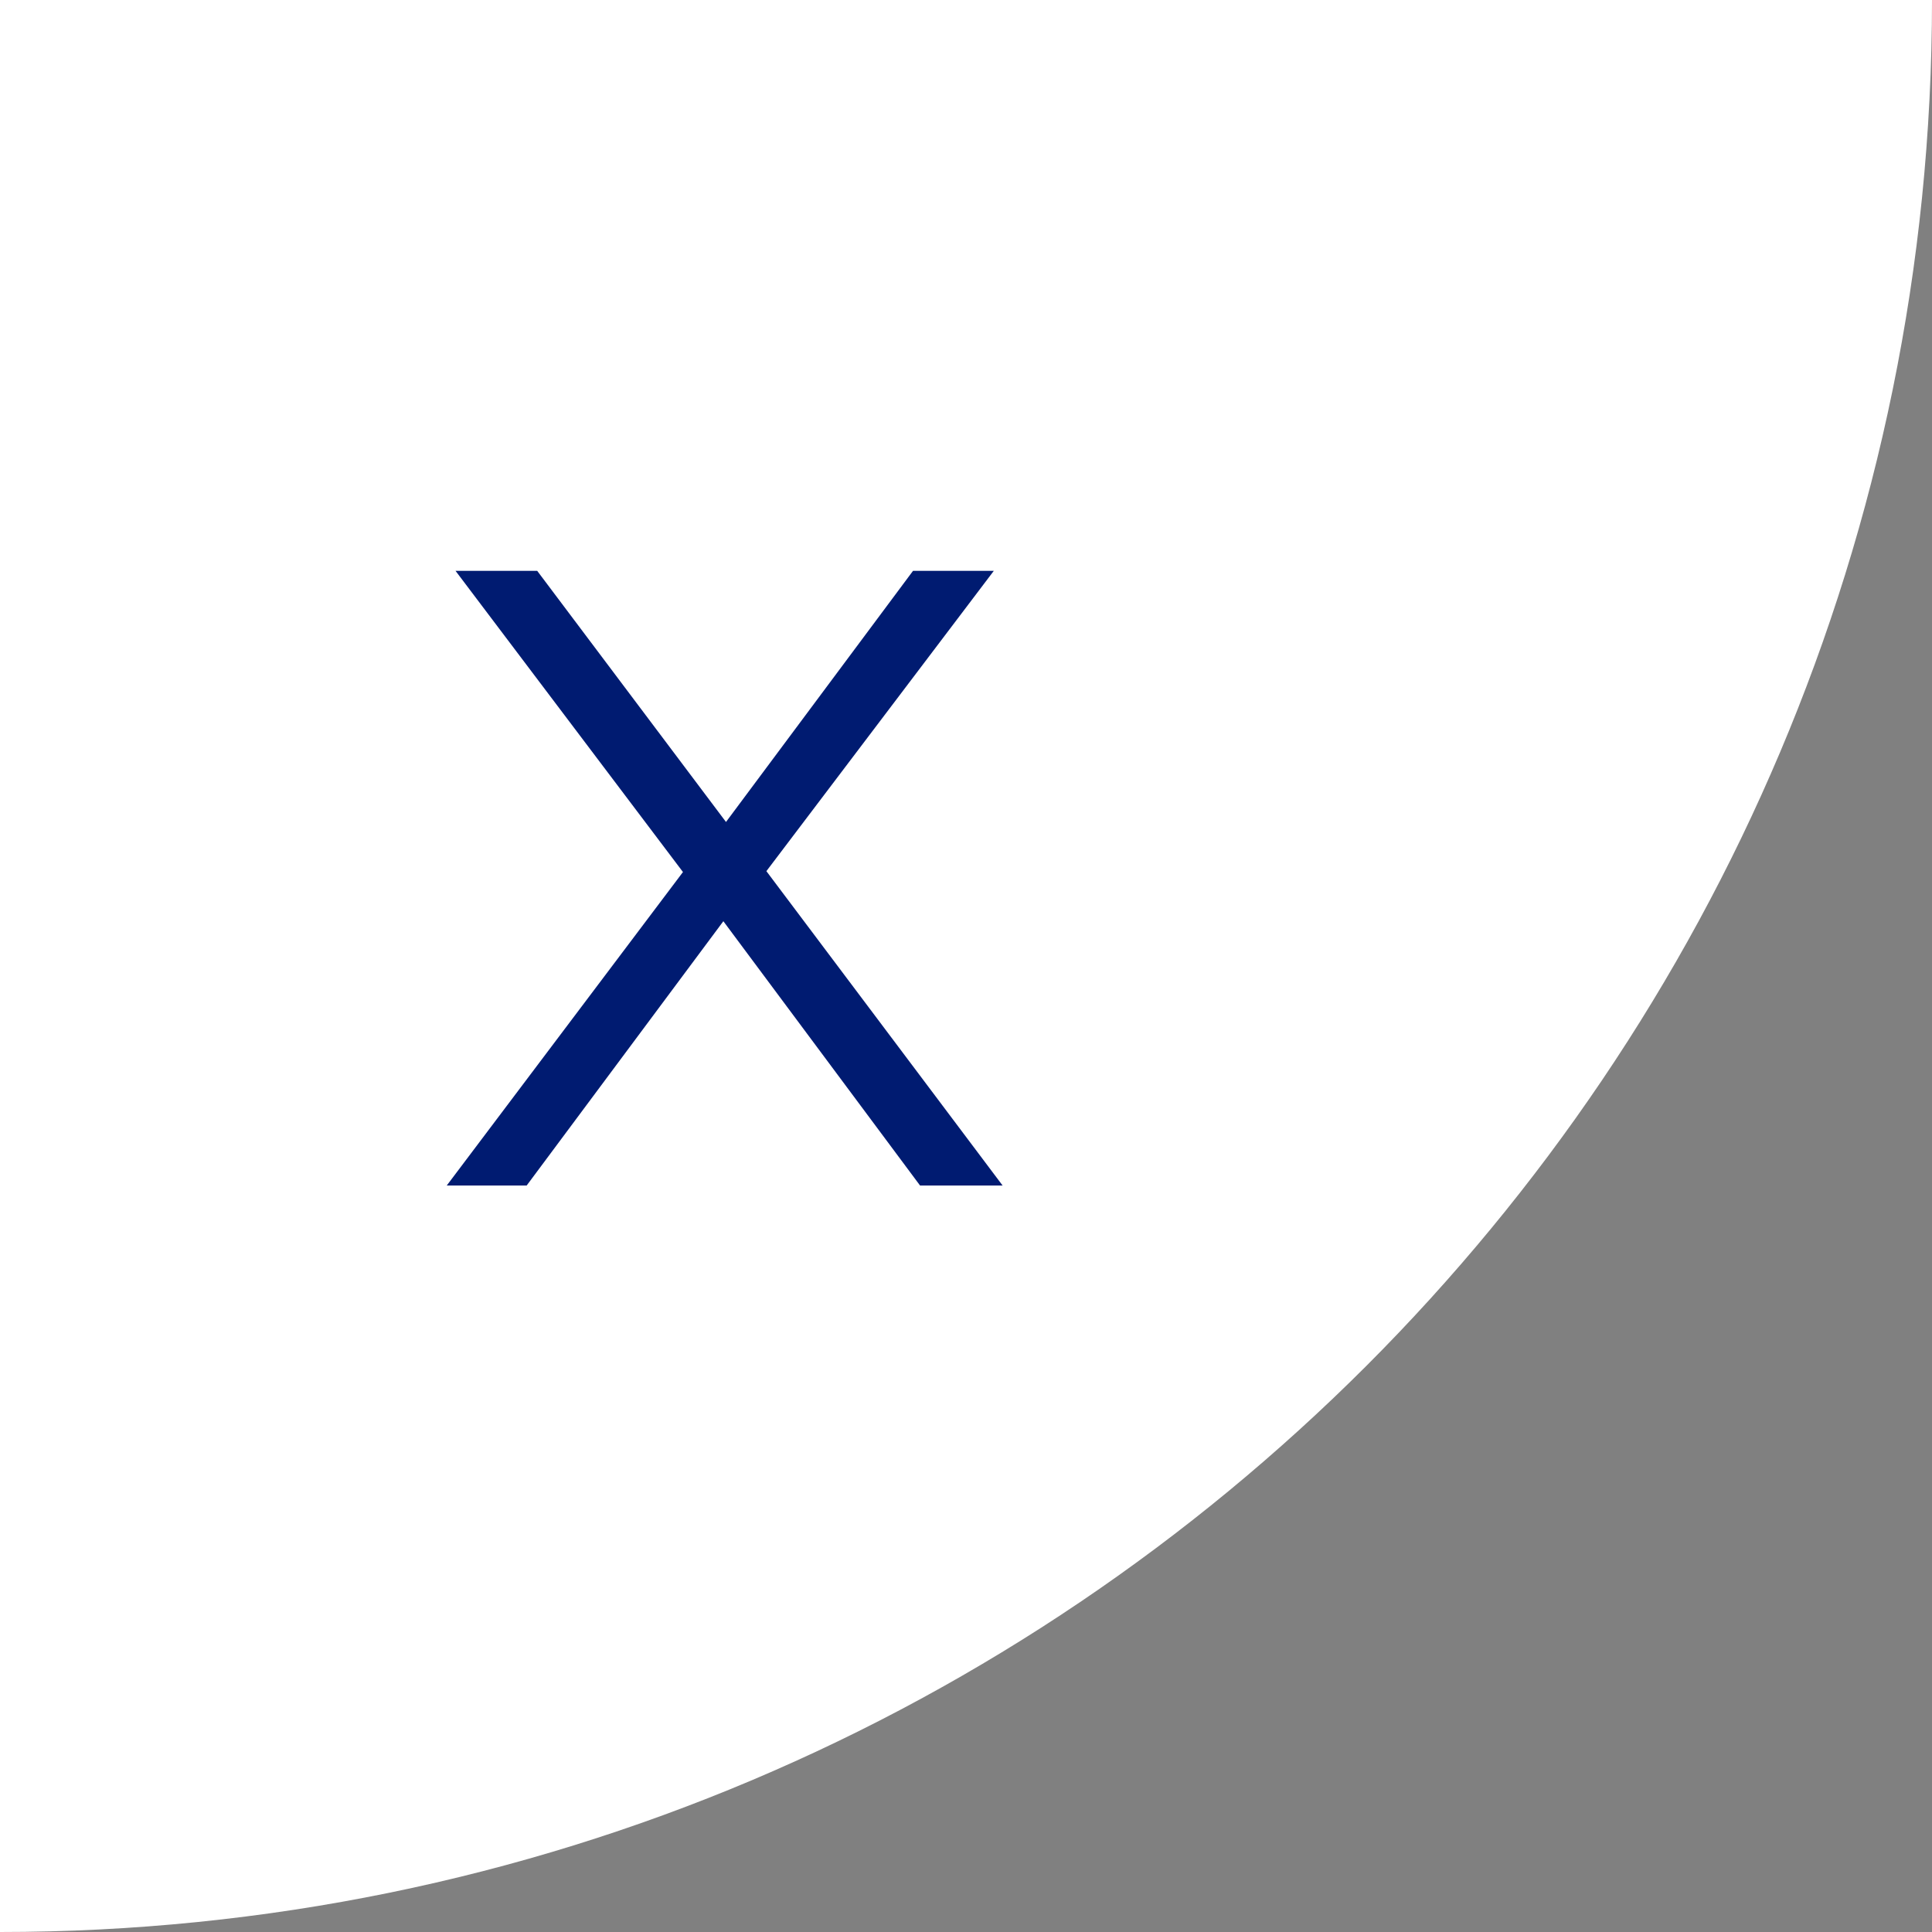
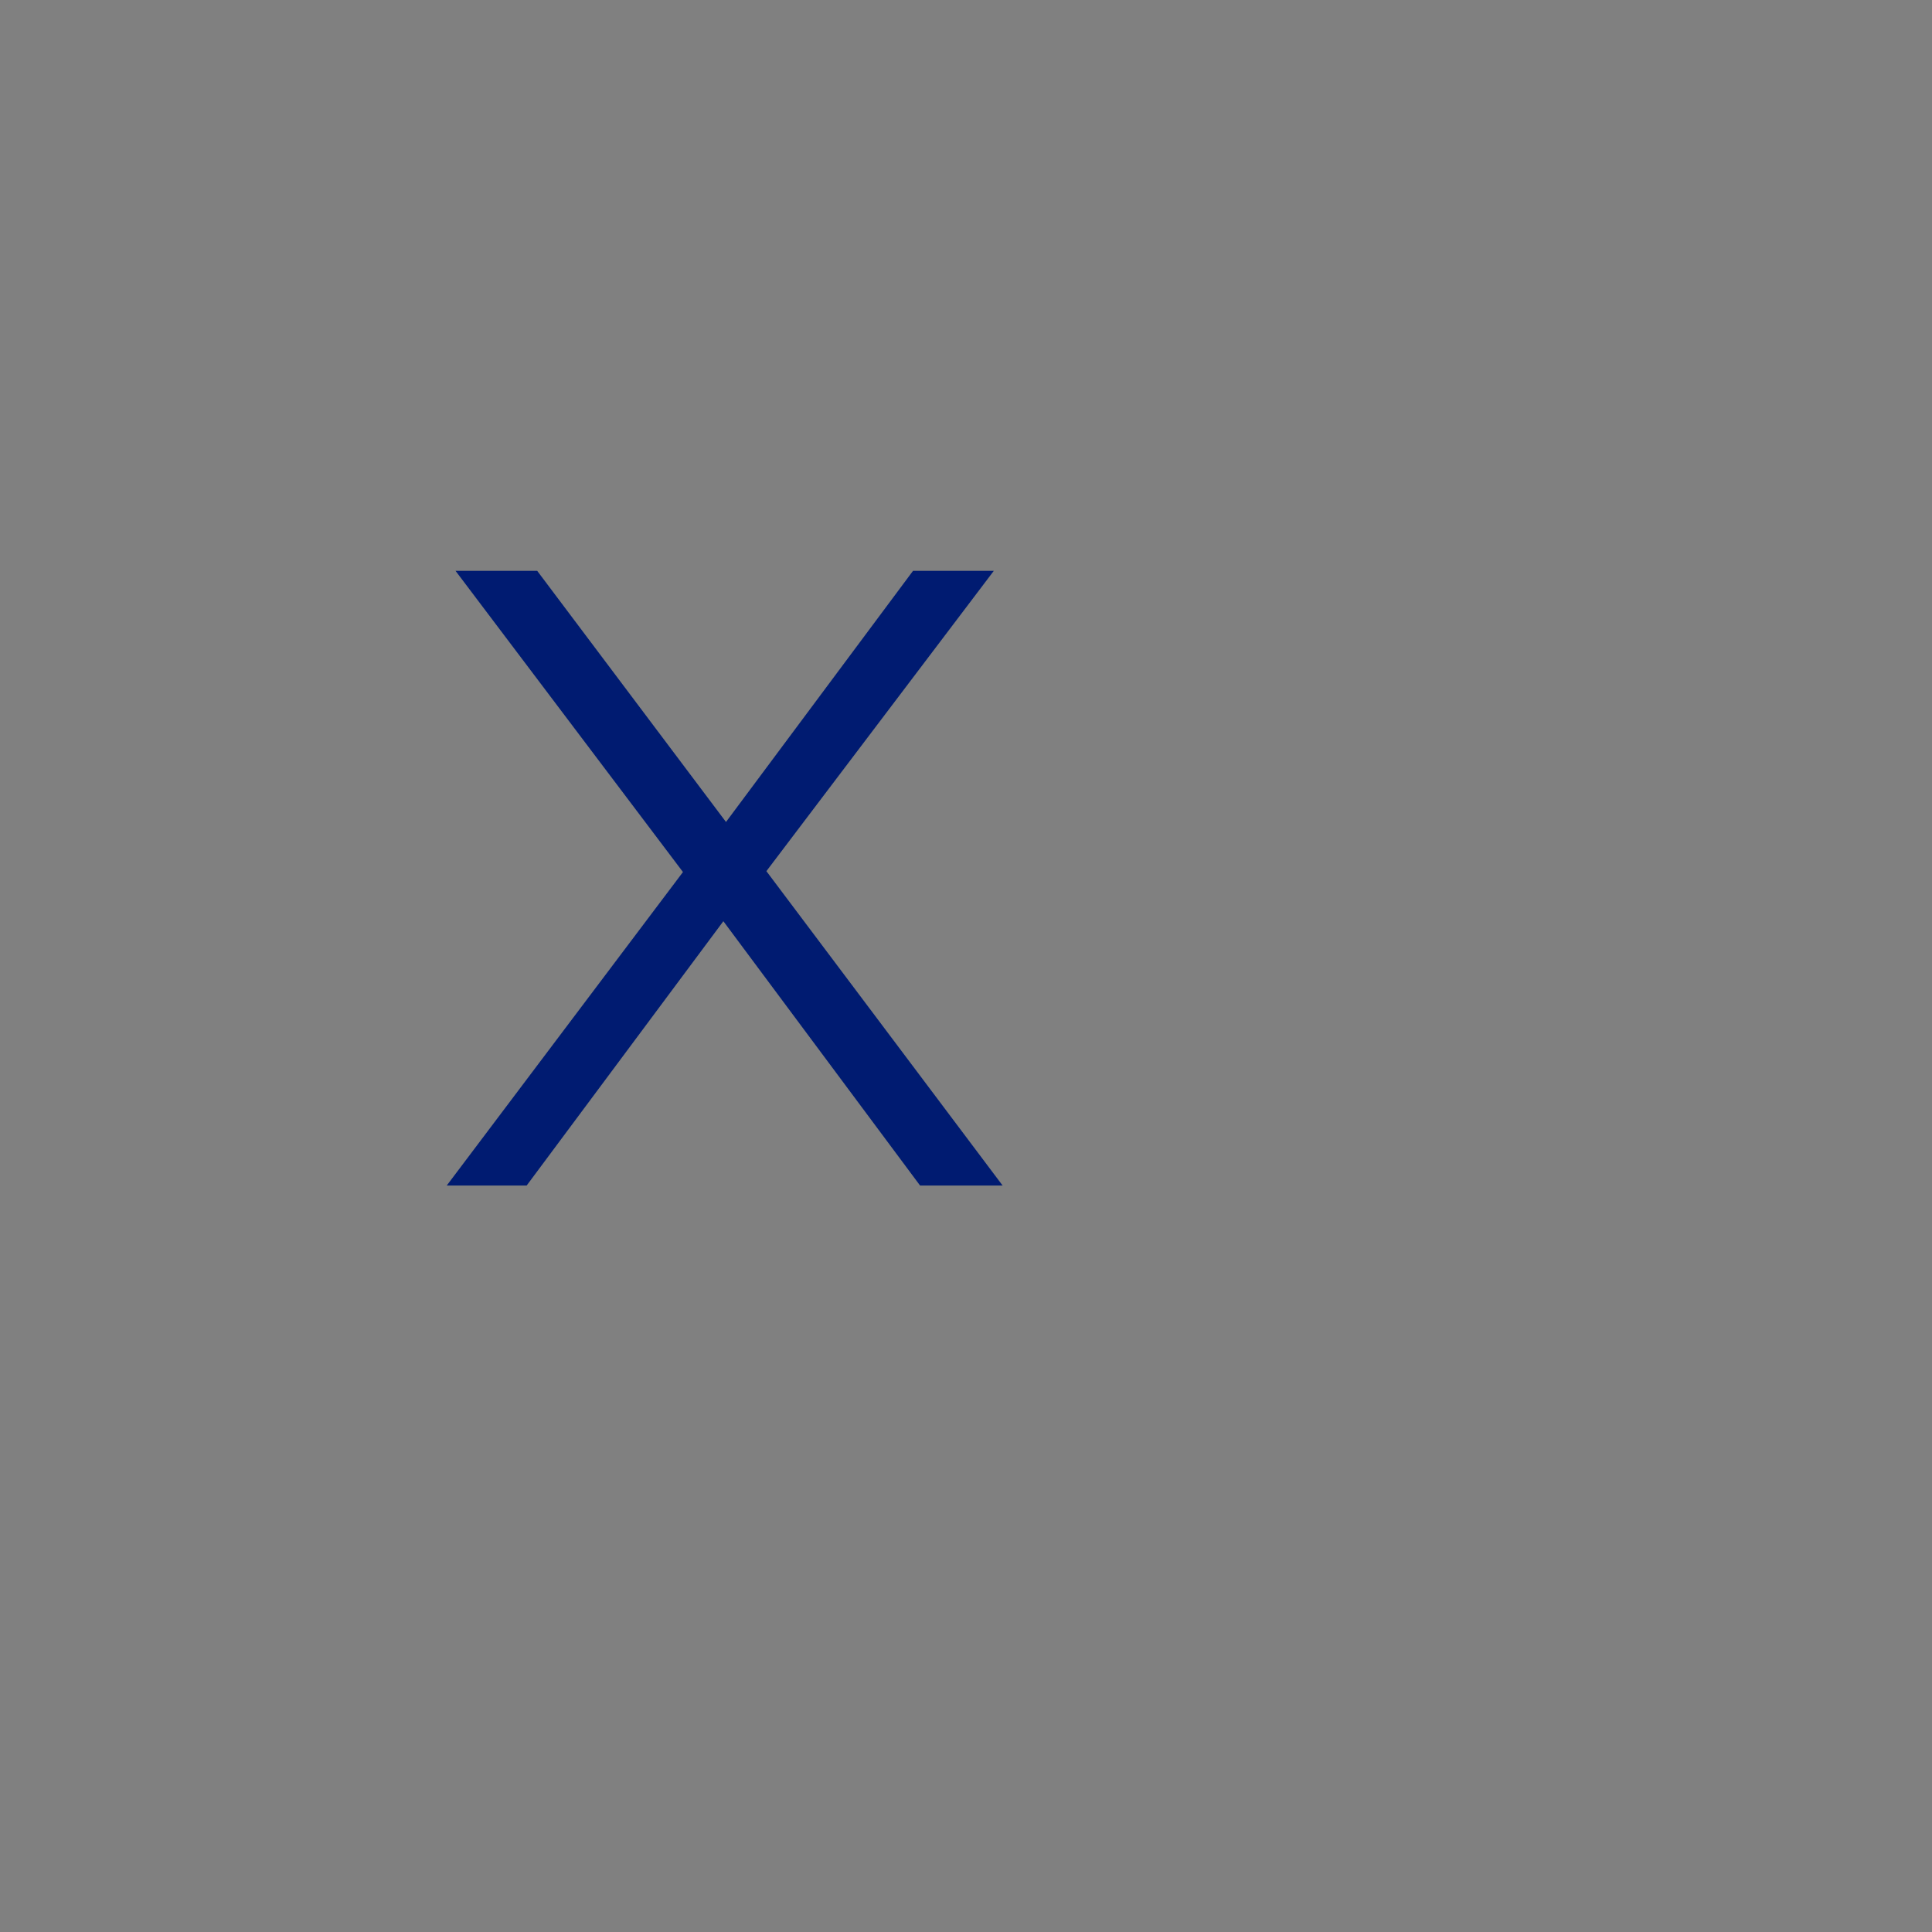
<svg xmlns="http://www.w3.org/2000/svg" width="44" height="44" viewBox="0 0 44 44" fill="none">
  <rect x="0" y="0" width="44" height="44" fill="#808080" stroke="none" />
-   <path d="M0 0H44C44 24.3 24.3 44 0 44V0Z" fill="white" />
  <path d="M22.834 27H20.954L16.474 20.98L11.994 27H10.174L15.554 19.86L10.374 13H12.234L16.534 18.72L20.794 13H22.634L17.454 19.84L22.834 27Z" fill="#001B71" />
</svg>